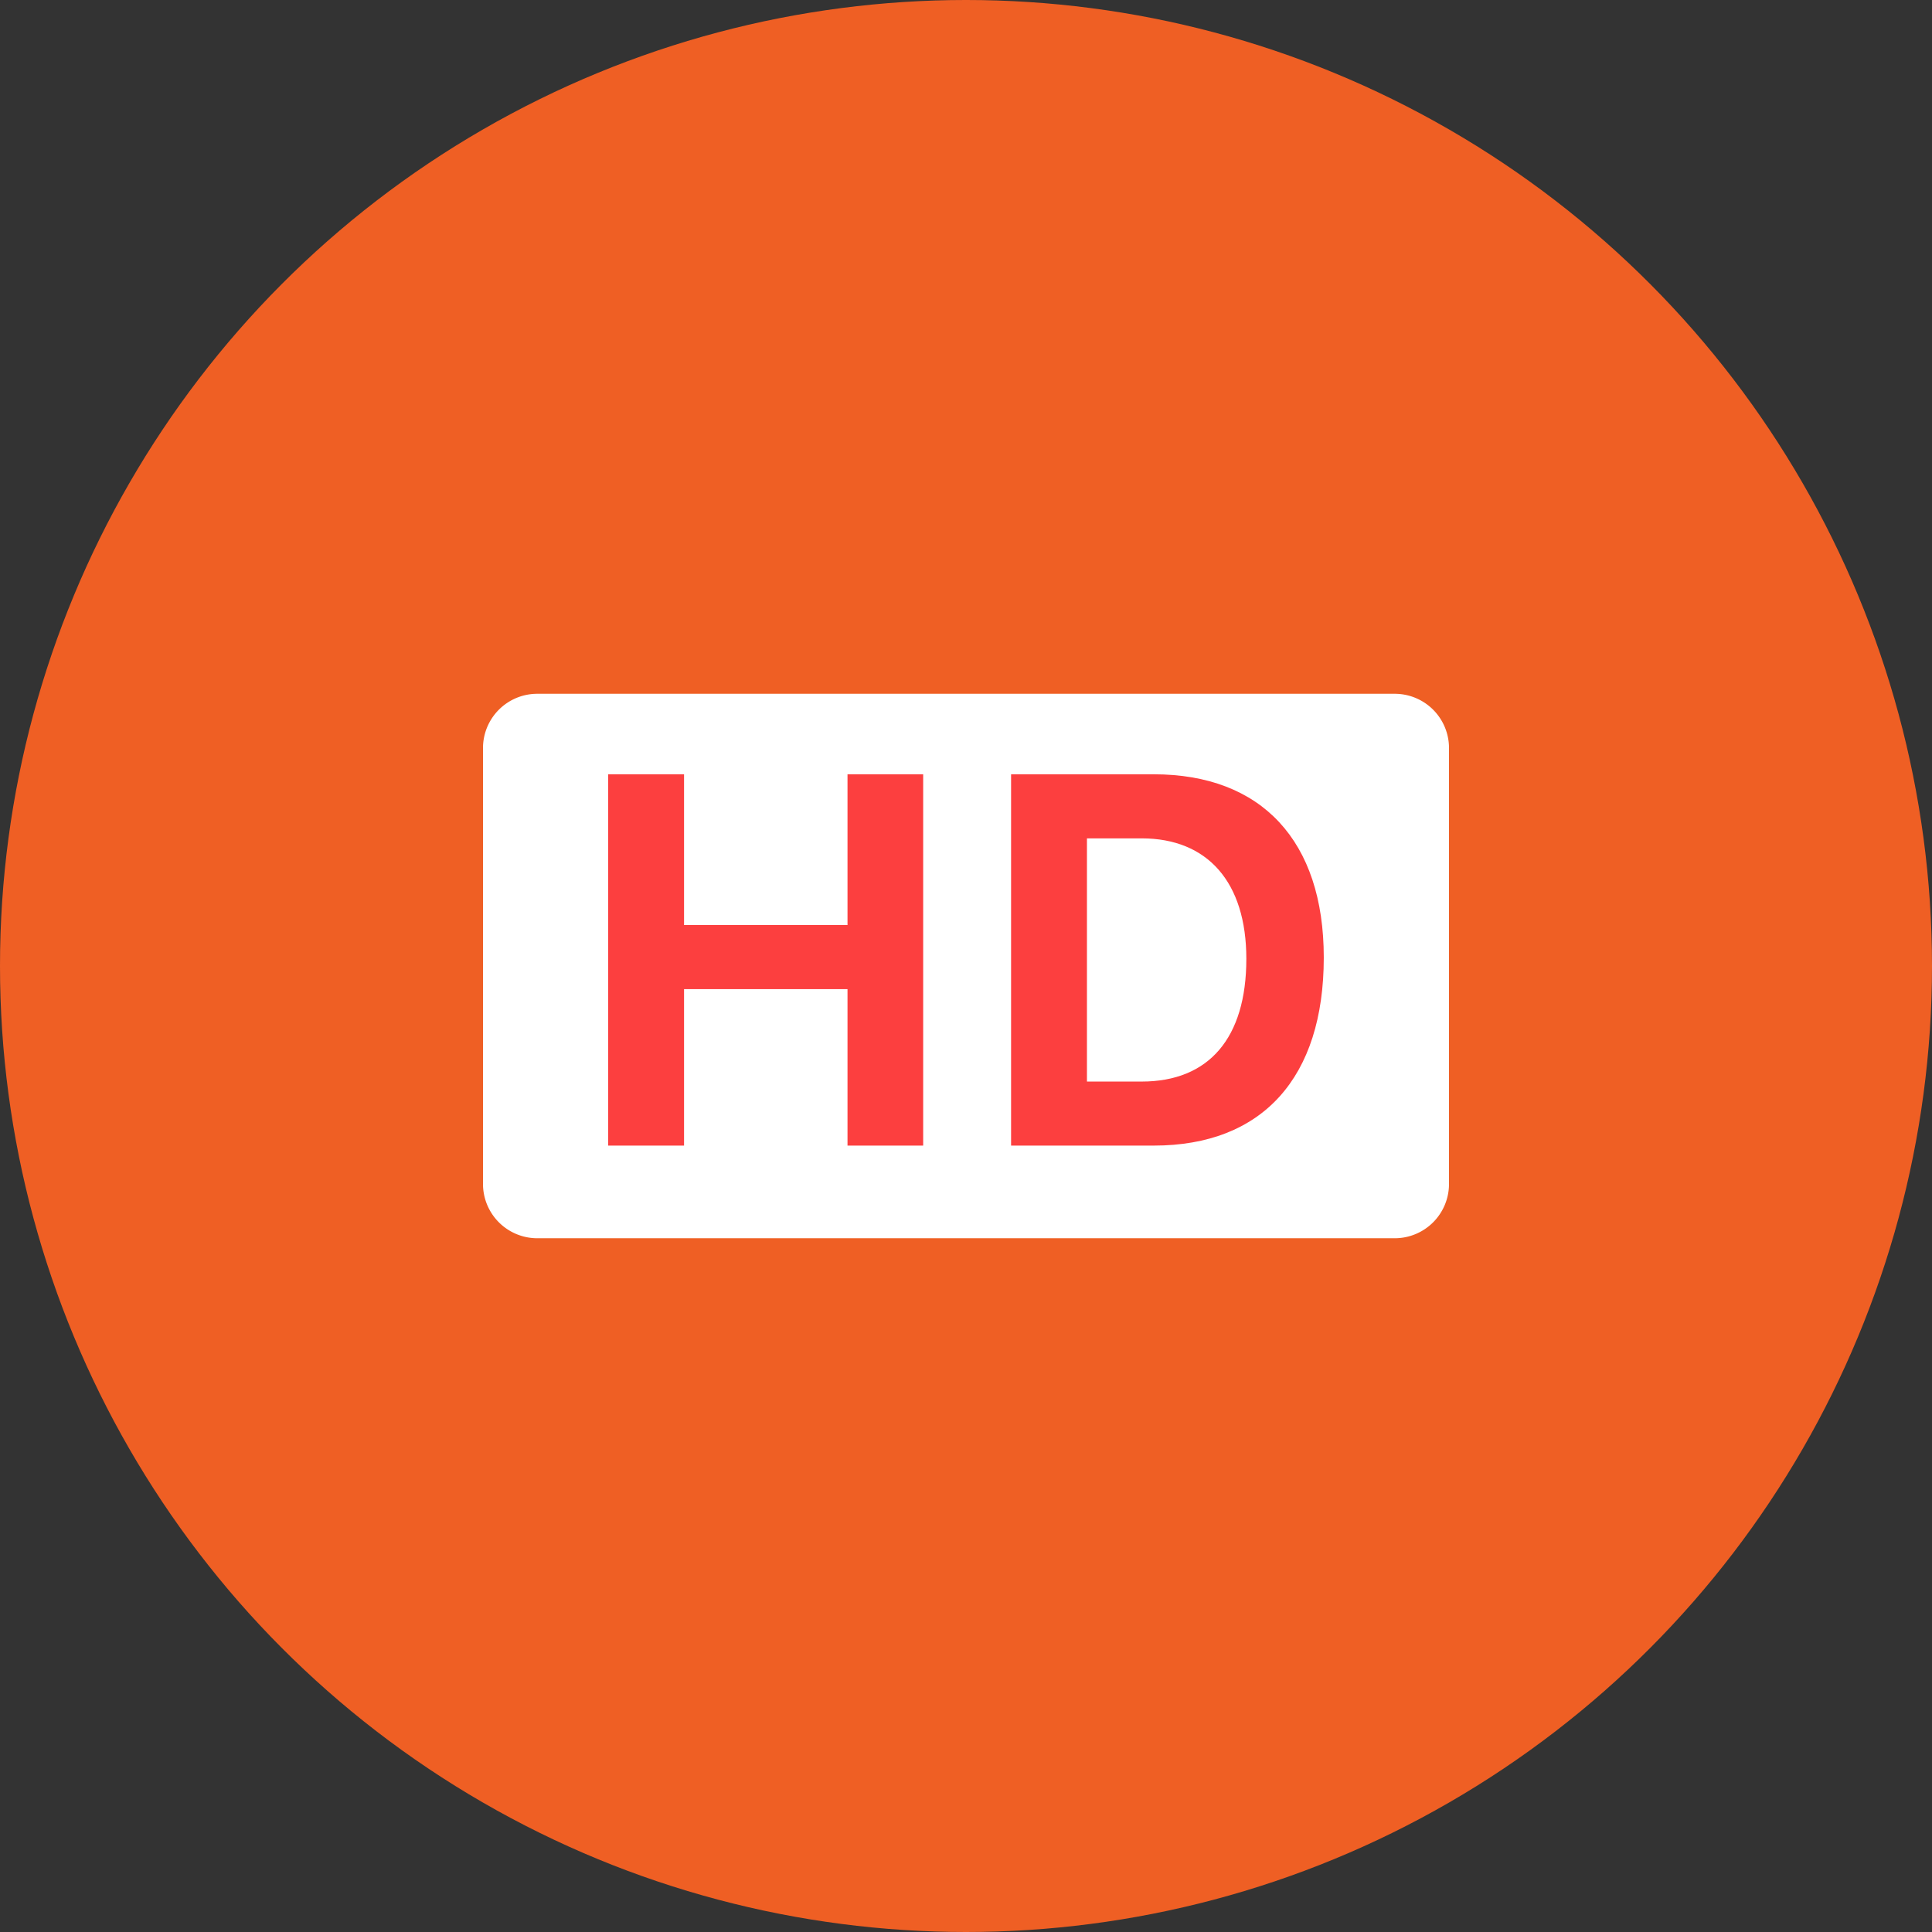
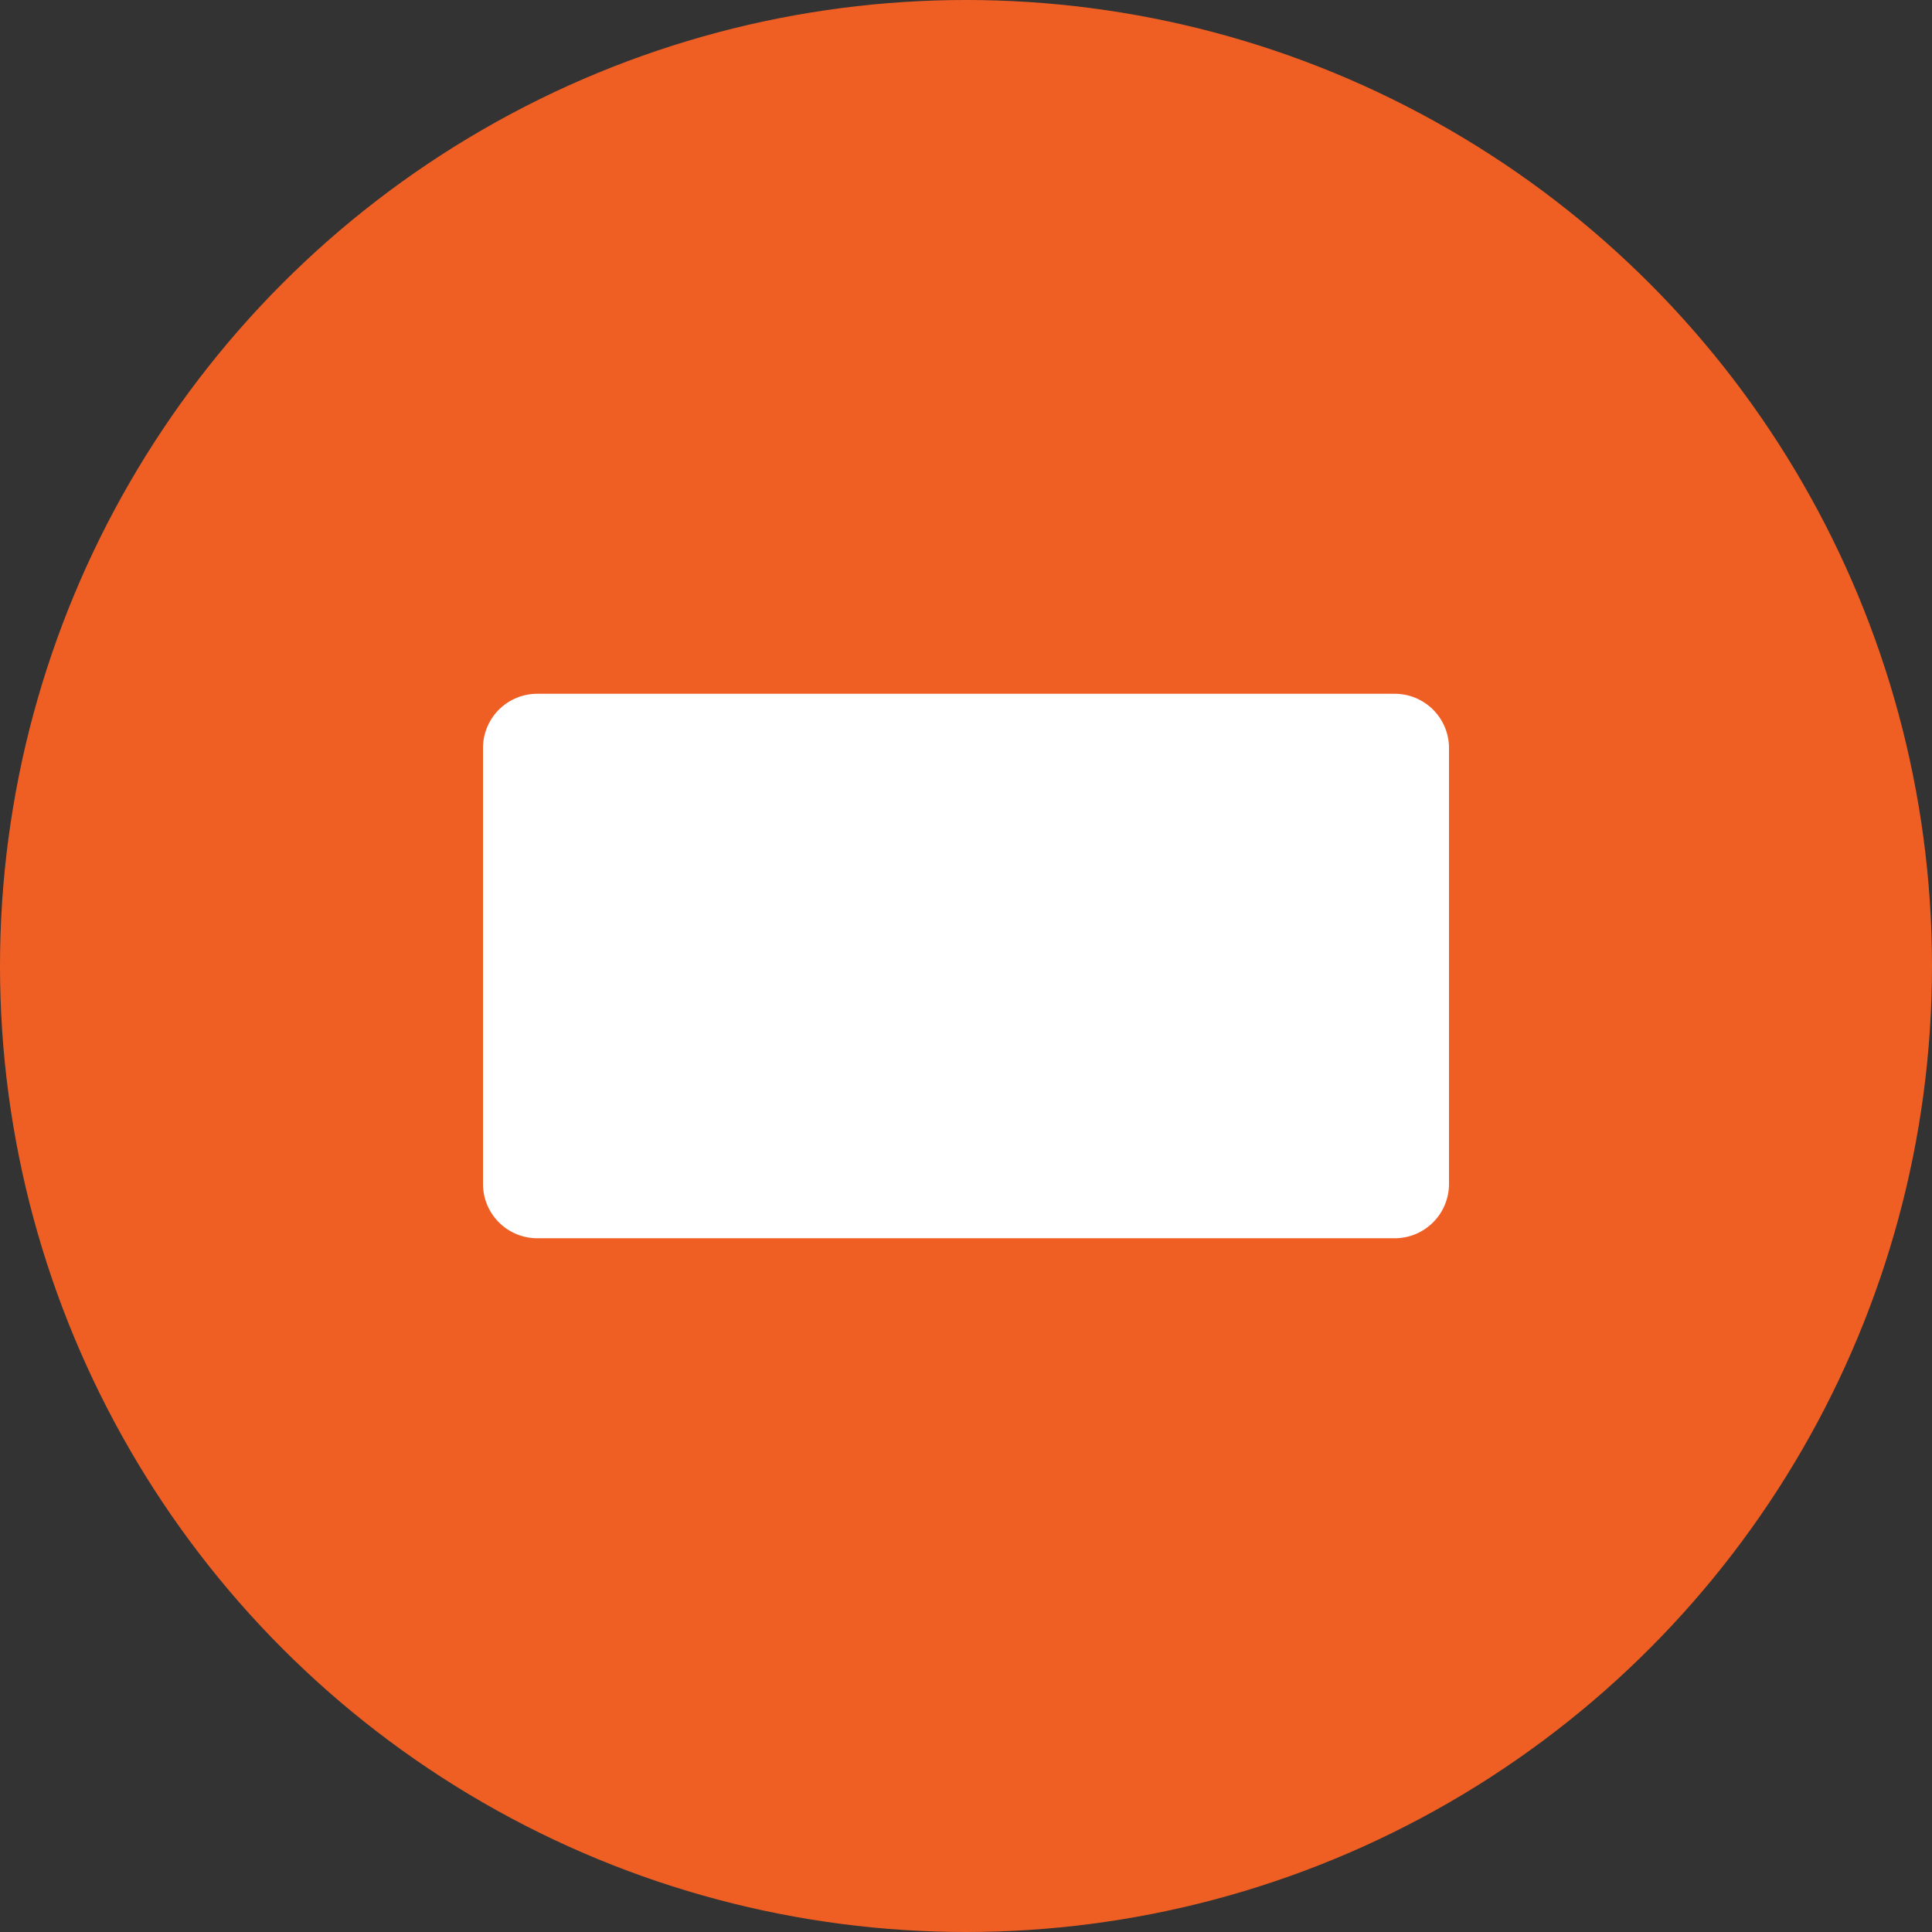
<svg xmlns="http://www.w3.org/2000/svg" width="48" height="48" viewBox="0 0 48 48">
  <rect x="0" y="0" width="48" height="48" fill="#333333" stroke="none" />
  <g data-name="Group 153747" transform="translate(-169 -347)">
    <circle data-name="Ellipse 1267" cx="24" cy="24" r="24" transform="translate(169 347)" style="fill:#ef5f24" />
    <g data-name="Group 153869">
      <path data-name="Union 1" d="M1.343 13.527A1.349 1.349 0 0 1 0 12.184V1.342A1.348 1.348 0 0 1 1.343 0h21.315A1.348 1.348 0 0 1 24 1.342v10.842a1.349 1.349 0 0 1-1.343 1.343z" style="fill:#fff" transform="translate(181 364.237)" />
-       <path data-name="Path 16884" d="M8.68 2.179v-9.225H6.8V-3.3H2.739v-3.746H.854v9.225h1.885v-3.887H6.8v3.887zm2.184-9.225v9.225h3.544c2.7 0 4.225-1.688 4.225-4.673 0-2.9-1.548-4.552-4.225-4.552zm1.885 1.592h1.36c1.635 0 2.6 1.087 2.6 2.992 0 1.975-.936 3.05-2.6 3.05h-1.36z" transform="translate(183.256 373.283)" style="fill:#fc3f3f" />
    </g>
  </g>
</svg>